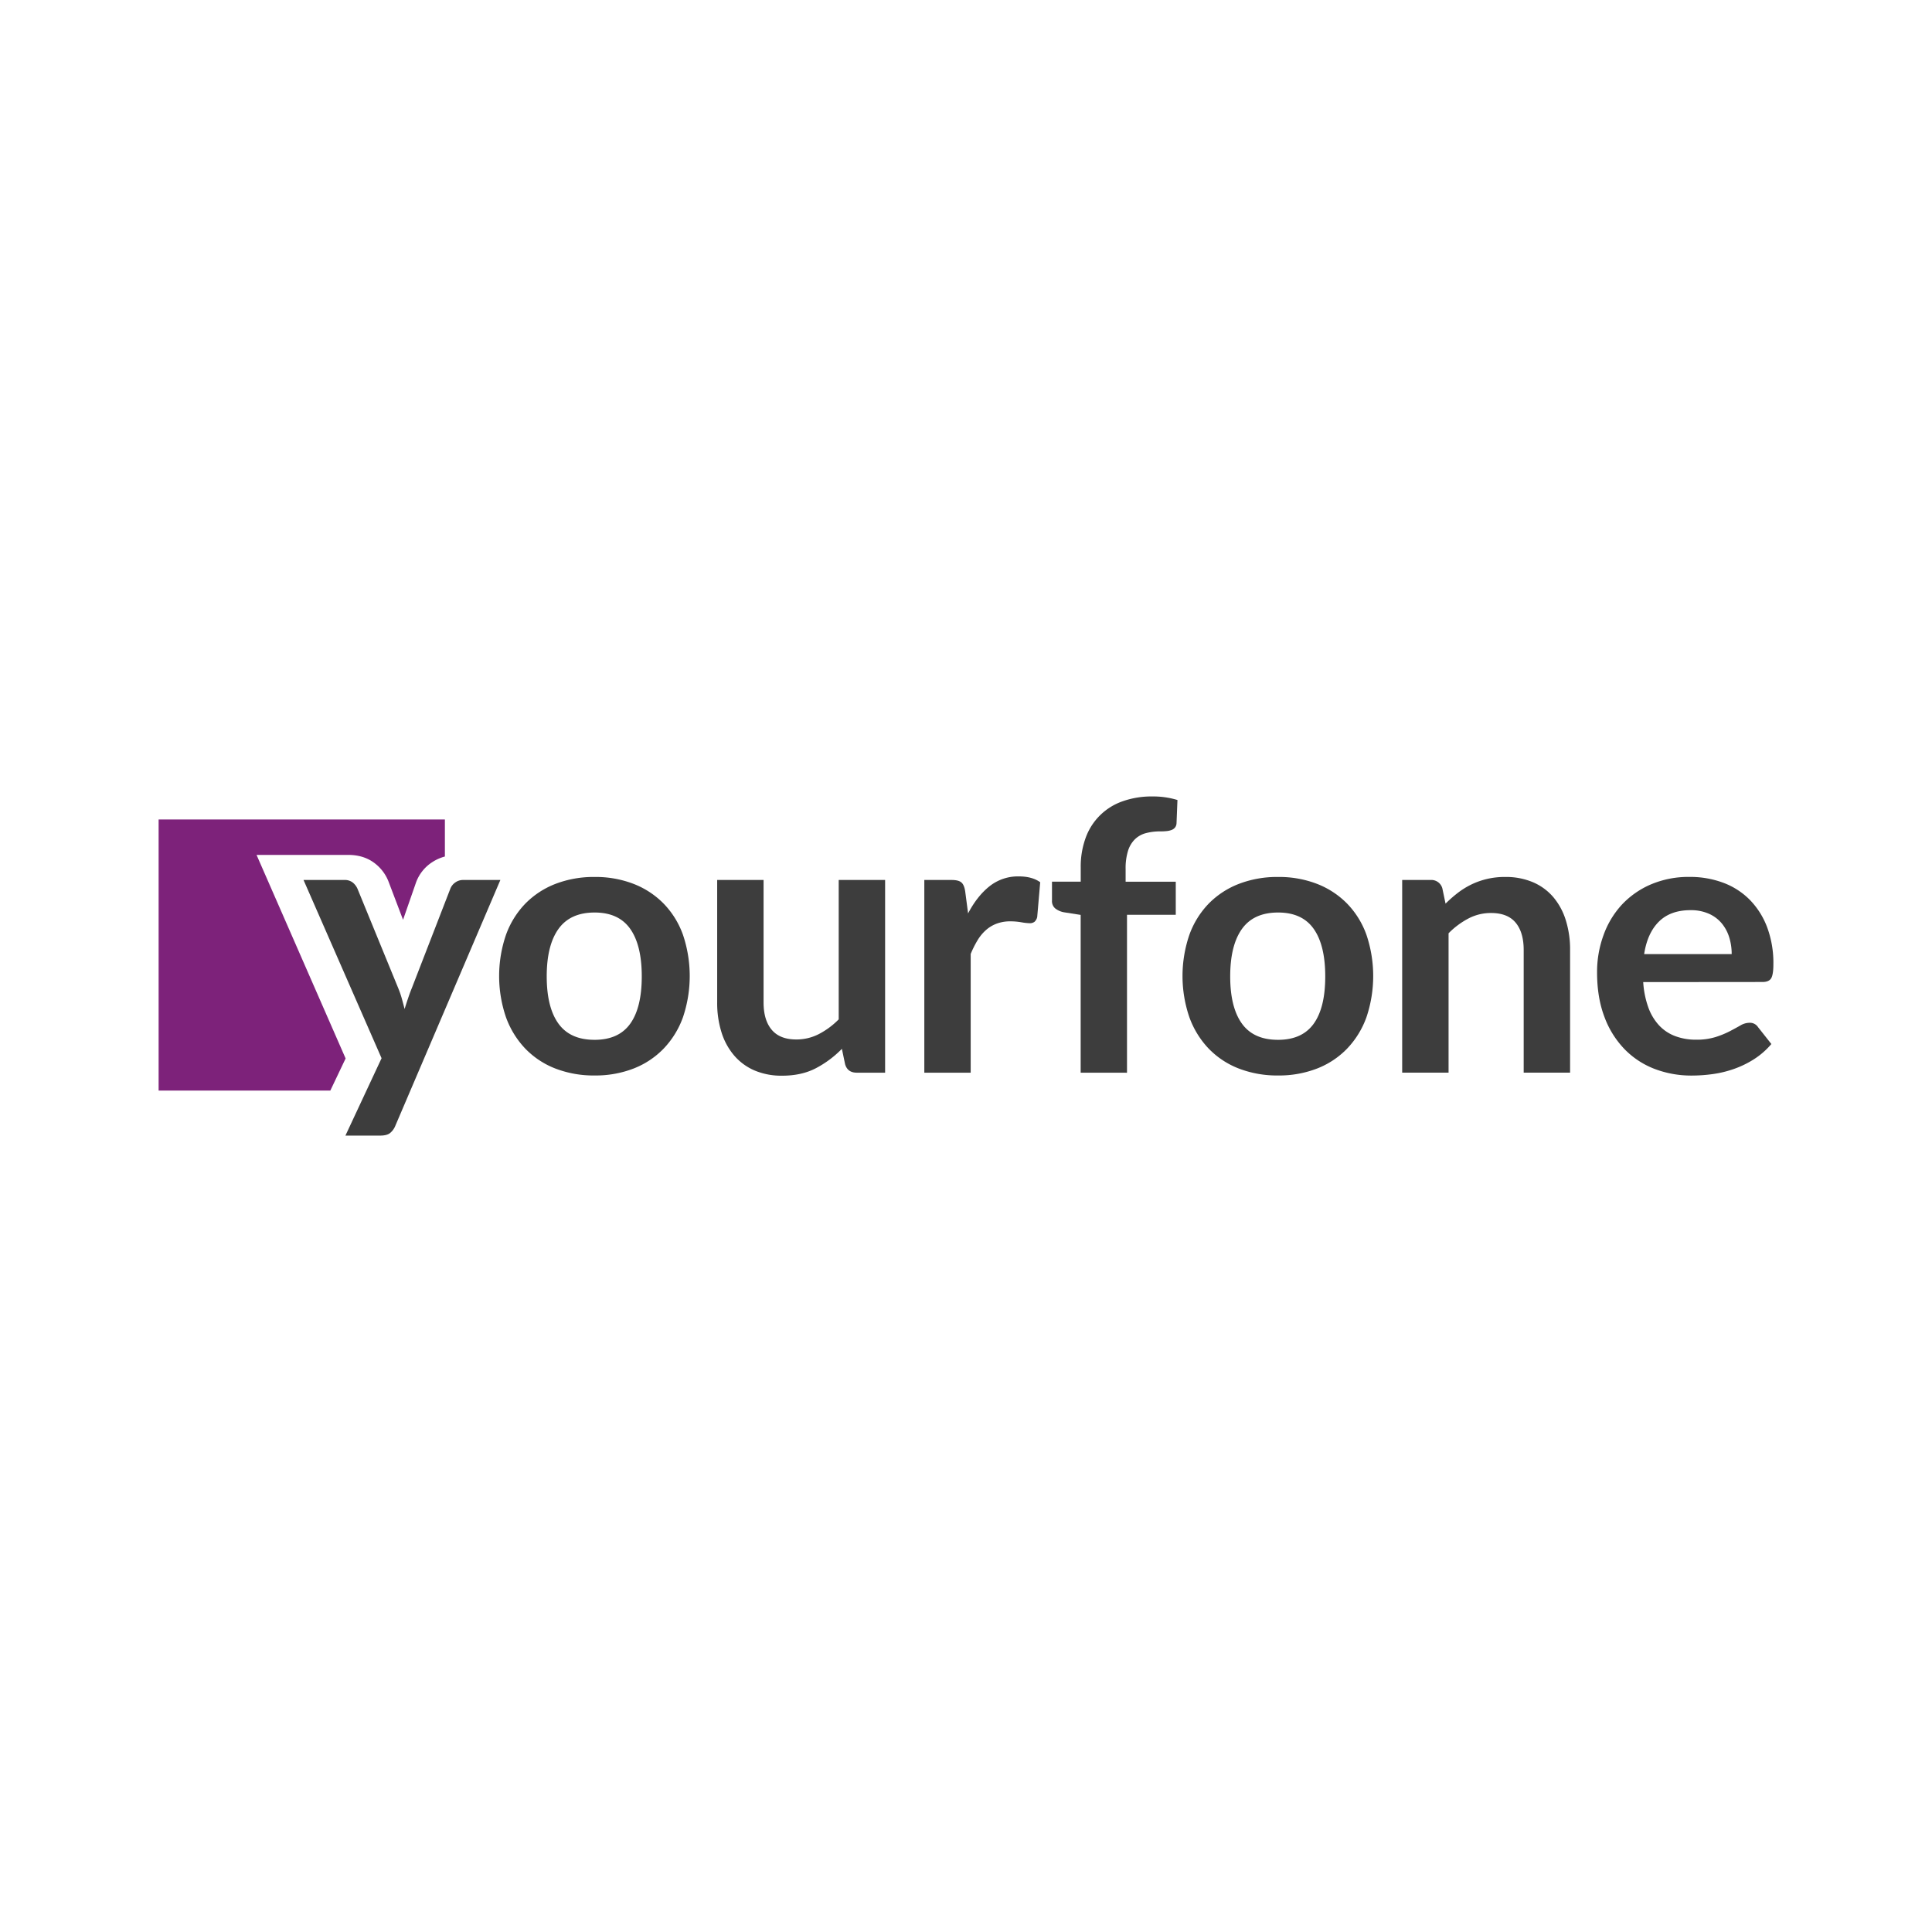
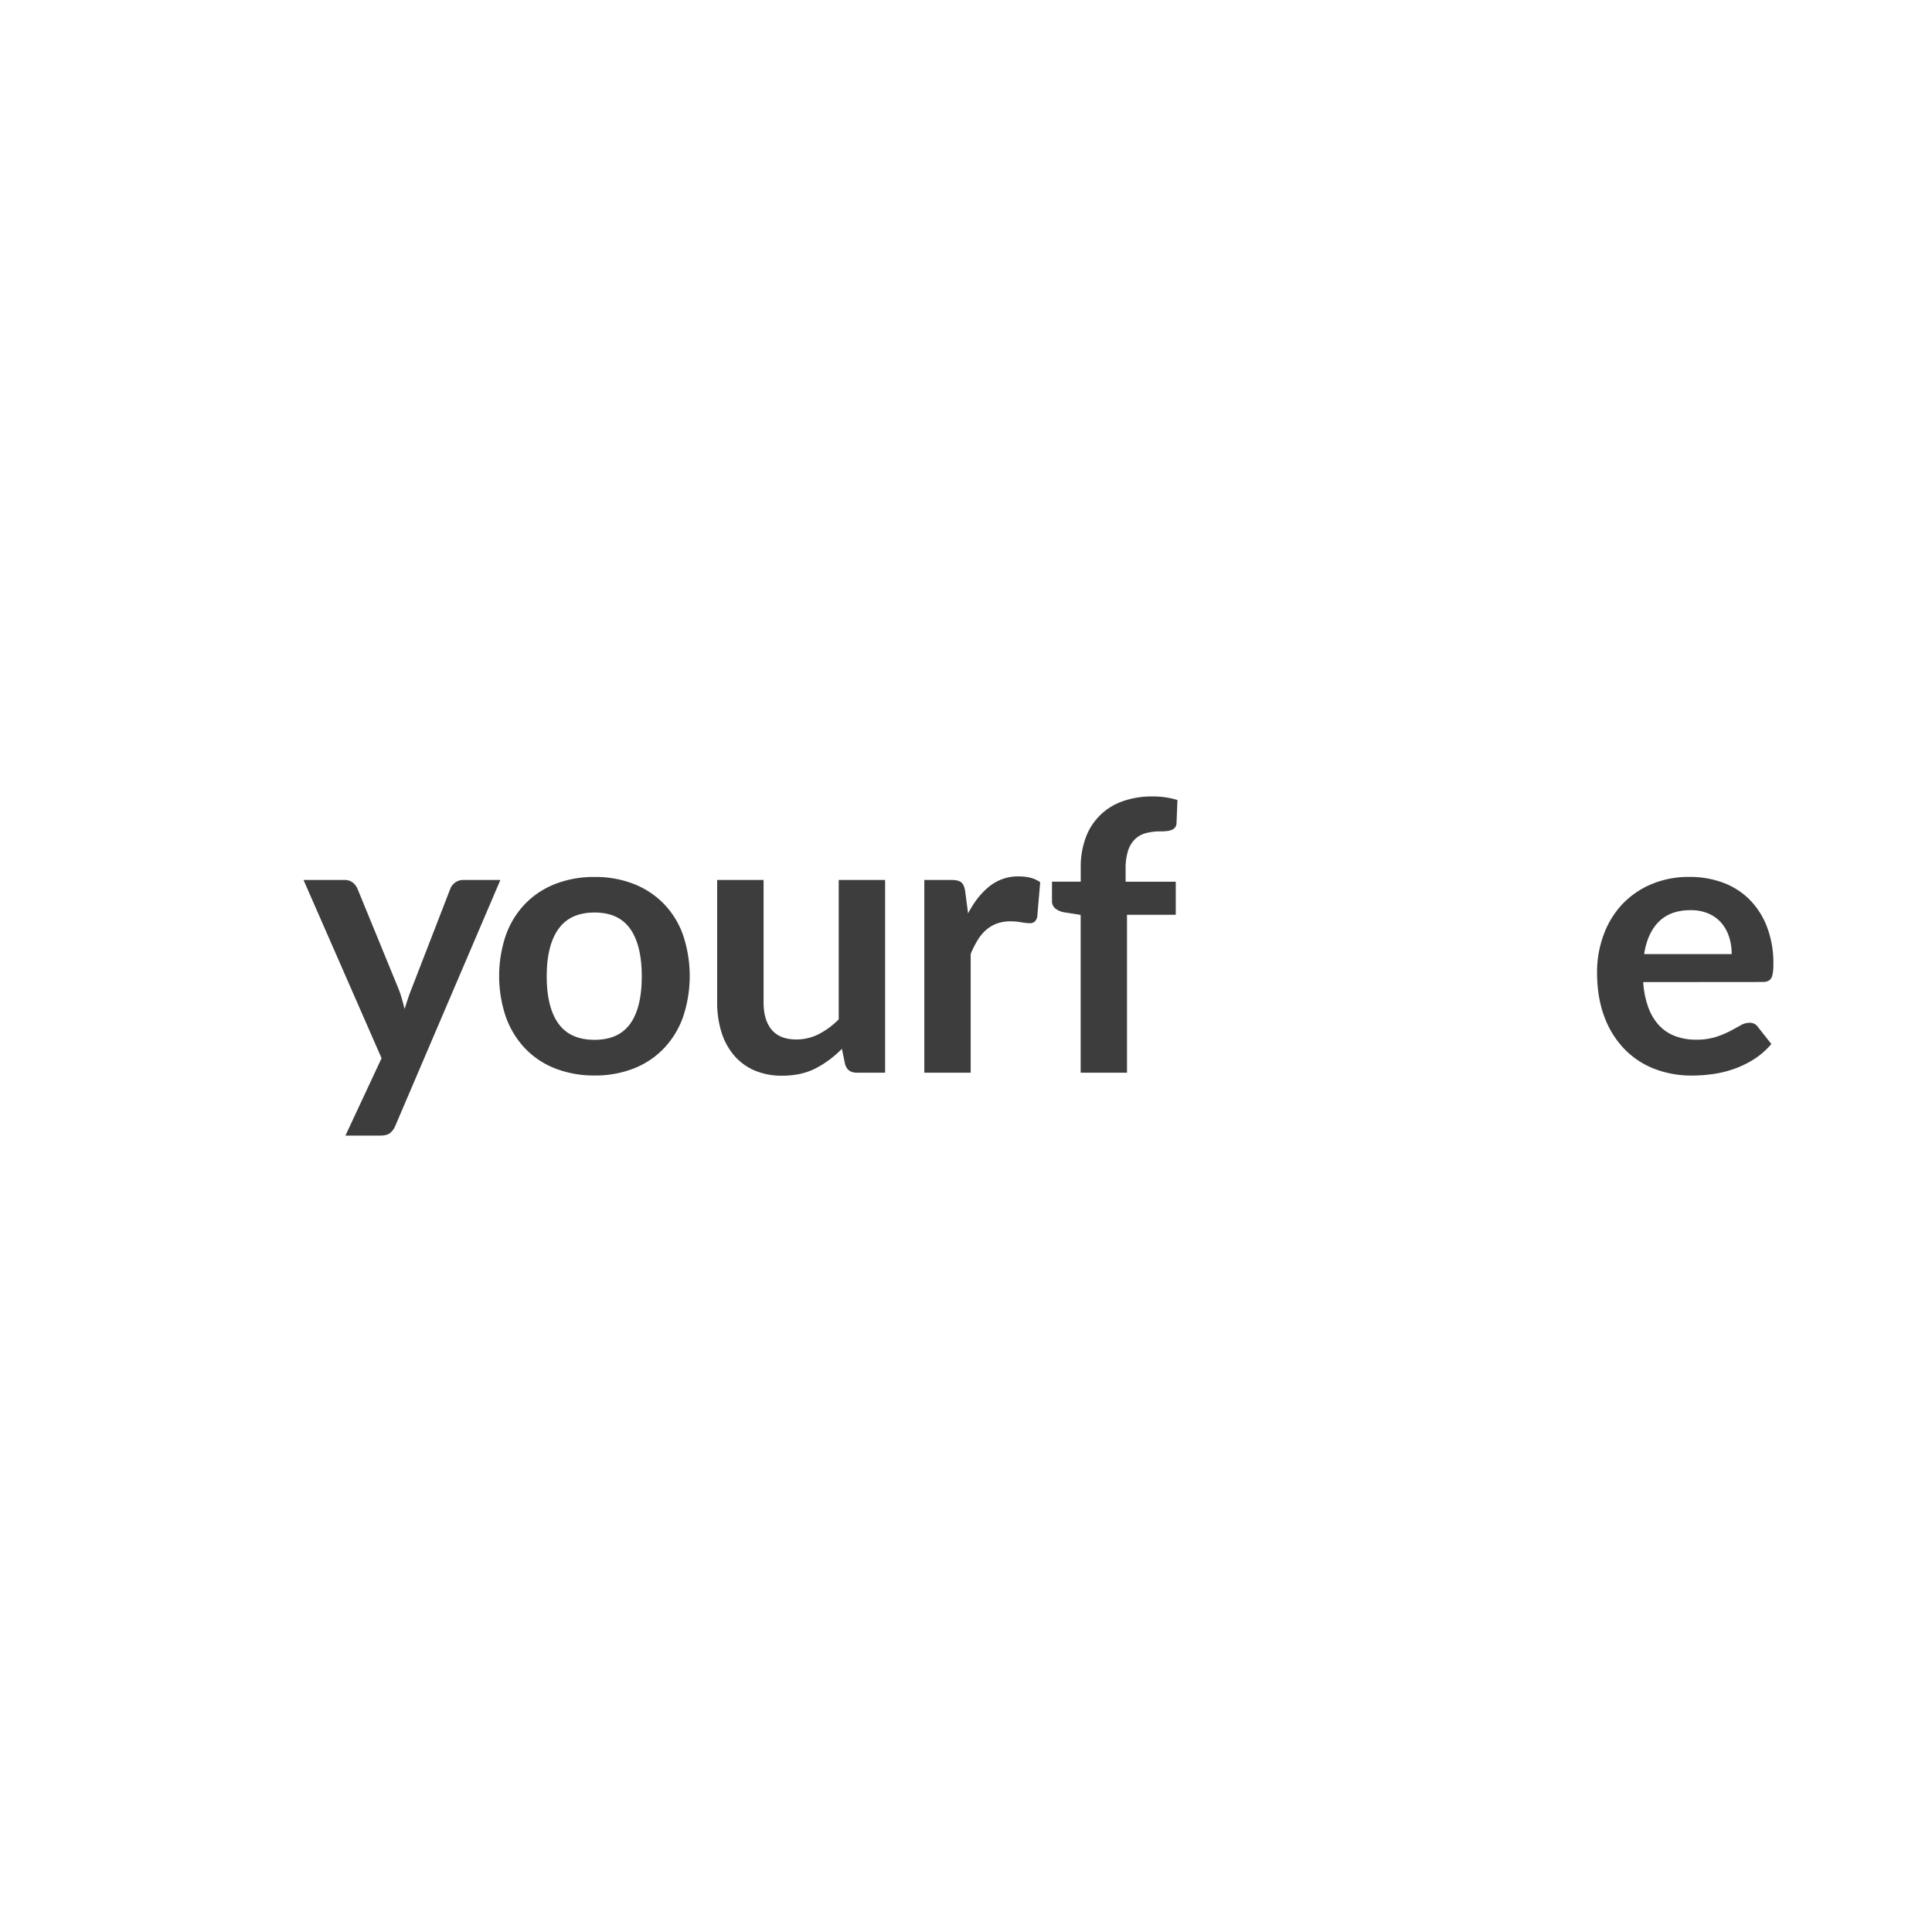
<svg xmlns="http://www.w3.org/2000/svg" viewBox="0 0 1200 1200">
  <defs>
    <style>.cls-1{fill:#fff;}.cls-2{fill:#3d3d3d;}.cls-3{fill:#7d227a;}</style>
  </defs>
  <g id="Ebene_2" data-name="Ebene 2">
-     <rect class="cls-1" width="1200" height="1200" />
-   </g>
+     </g>
  <g id="Ebene_1" data-name="Ebene 1">
    <path class="cls-2" d="M310.79,546.57,245.58,699.16a11.21,11.21,0,0,1-3.33,4.61q-2,1.58-6.24,1.57H214.55L237,657.28,188.53,546.57h25.32a8,8,0,0,1,5.3,1.63,10.38,10.38,0,0,1,2.86,3.74L247.45,614a57.85,57.85,0,0,1,2.15,6.3c.59,2.1,1.15,4.24,1.7,6.42q1-3.27,2.1-6.48c.7-2.13,1.47-4.26,2.33-6.35l24-61.95a8.44,8.44,0,0,1,3.09-3.85,8.23,8.23,0,0,1,4.84-1.52Z" />
    <path class="cls-2" d="M369.33,544.7A65.21,65.21,0,0,1,393.54,549a53,53,0,0,1,18.66,12.25,53.7,53.7,0,0,1,12,19.36,80.18,80.18,0,0,1,0,51.22,54.91,54.91,0,0,1-12,19.48,52.23,52.23,0,0,1-18.66,12.37A65.41,65.41,0,0,1,369.33,668,66.21,66.21,0,0,1,345,663.7a52.12,52.12,0,0,1-18.72-12.37,55.61,55.61,0,0,1-12-19.48,79.11,79.11,0,0,1,0-51.22,54.38,54.38,0,0,1,12-19.36A52.91,52.91,0,0,1,345,549,66,66,0,0,1,369.33,544.7Zm0,101.15q14.94,0,22.11-10t7.17-29.4q0-19.36-7.17-29.52t-22.11-10.15q-15.16,0-22.46,10.21t-7.29,29.46q0,19.25,7.29,29.34T369.33,645.85Z" />
    <path class="cls-2" d="M549.76,546.57V666.26H532.14q-5.71,0-7.23-5.25l-2-9.56a64.16,64.16,0,0,1-16.21,12.07q-8.86,4.61-20.88,4.61a42.62,42.62,0,0,1-17.33-3.32,34.7,34.7,0,0,1-12.65-9.4,40.93,40.93,0,0,1-7.76-14.4,61,61,0,0,1-2.63-18.38V546.57h28.82v76.06q0,11,5.07,17t15.23,6a30.36,30.36,0,0,0,14-3.33,49,49,0,0,0,12.37-9.16V546.57Z" />
    <path class="cls-2" d="M601.3,567.34q5.6-10.74,13.3-16.86a28.31,28.31,0,0,1,18.19-6.13q8.3,0,13.3,3.62l-1.86,21.58a5.68,5.68,0,0,1-1.69,3,4.71,4.71,0,0,1-3,.87,33.64,33.64,0,0,1-5.19-.58,40,40,0,0,0-6.71-.58,23.92,23.92,0,0,0-8.51,1.4,21.3,21.3,0,0,0-6.71,4,27.09,27.09,0,0,0-5.25,6.36,61.88,61.88,0,0,0-4.26,8.51v73.73H574.11V546.57H591c3,0,5,.53,6.18,1.57s1.95,2.94,2.34,5.66Z" />
    <path class="cls-2" d="M671.22,666.26v-98l-10.39-1.63a12.28,12.28,0,0,1-5.42-2.4,5.92,5.92,0,0,1-2-4.84V547.62h17.85v-8.87a51.81,51.81,0,0,1,3.09-18.43,37.38,37.38,0,0,1,22.93-22.63,54,54,0,0,1,18.66-3,51.83,51.83,0,0,1,15.4,2.21l-.58,14.47a4.56,4.56,0,0,1-.94,2.62,5,5,0,0,1-2.16,1.52,11.71,11.71,0,0,1-3.09.7,36.43,36.43,0,0,1-3.73.18,34.48,34.48,0,0,0-9.16,1.1,15.46,15.46,0,0,0-6.82,3.85,17.4,17.4,0,0,0-4.26,7.24,36.52,36.52,0,0,0-1.46,11.14v7.93h31.15v20.53H700v98.11Z" />
-     <path class="cls-2" d="M793.85,544.7A65.25,65.25,0,0,1,818.06,549a53,53,0,0,1,18.66,12.25,53.84,53.84,0,0,1,12,19.36,80.18,80.18,0,0,1,0,51.22,55.05,55.05,0,0,1-12,19.48,52.23,52.23,0,0,1-18.66,12.37A65.45,65.45,0,0,1,793.85,668a66.17,66.17,0,0,1-24.38-4.31,52.25,52.25,0,0,1-18.73-12.37,55.59,55.59,0,0,1-12-19.48,79.11,79.11,0,0,1,0-51.22,54.36,54.36,0,0,1,12-19.36A53,53,0,0,1,769.47,549,66,66,0,0,1,793.85,544.7Zm0,101.15q14.92,0,22.11-10t7.17-29.4q0-19.36-7.17-29.52t-22.11-10.15q-15.17,0-22.46,10.21t-7.29,29.46q0,19.25,7.29,29.34T793.85,645.85Z" />
-     <path class="cls-2" d="M897.86,561.27a78.21,78.21,0,0,1,7.64-6.71,48.85,48.85,0,0,1,8.52-5.25,47.16,47.16,0,0,1,20.83-4.61A42.87,42.87,0,0,1,952.23,548a34.43,34.43,0,0,1,12.65,9.33,41,41,0,0,1,7.7,14.35,60.67,60.67,0,0,1,2.63,18.37v76.18H946.39V590.08q0-11-5-17t-15.29-6a29.93,29.93,0,0,0-14,3.39,49.93,49.93,0,0,0-12.37,9.21v86.56H870.92V546.57h17.61a7.08,7.08,0,0,1,7.35,5.25Z" />
    <path class="cls-2" d="M1020.63,610A56.84,56.84,0,0,0,1023.9,626a32.6,32.6,0,0,0,6.77,11.08,26.33,26.33,0,0,0,10,6.53,36.23,36.23,0,0,0,12.78,2.16,39.56,39.56,0,0,0,12.07-1.63,56.24,56.24,0,0,0,8.87-3.62c2.52-1.32,4.74-2.52,6.65-3.62a11.22,11.22,0,0,1,5.54-1.63,6,6,0,0,1,5.36,2.69l8.29,10.5a48.32,48.32,0,0,1-10.73,9.39,60.26,60.26,0,0,1-12.43,6.06,67.58,67.58,0,0,1-13.18,3.21,94.84,94.84,0,0,1-13,.93,64,64,0,0,1-23.22-4.14A51.93,51.93,0,0,1,1009,651.62a57.34,57.34,0,0,1-12.48-20.06q-4.56-12-4.55-27.71a66.32,66.32,0,0,1,4-23A55.54,55.54,0,0,1,1007.28,562a53.47,53.47,0,0,1,18.08-12.66,59.6,59.6,0,0,1,24.09-4.67,58.63,58.63,0,0,1,20.88,3.62,45.45,45.45,0,0,1,16.45,10.56,48.94,48.94,0,0,1,10.79,17,63.38,63.38,0,0,1,3.91,23c0,4.36-.47,7.29-1.4,8.81s-2.72,2.27-5.37,2.27Zm54.95-17.38a34.72,34.72,0,0,0-1.57-10.56,25.16,25.16,0,0,0-4.73-8.69,21.94,21.94,0,0,0-8-5.89,27.42,27.42,0,0,0-11.26-2.16q-12.48,0-19.65,7.12t-9.16,20.18Z" />
-     <path class="cls-3" d="M276.33,532V509H98.52V677.36H205.18l9.49-19.93L159.35,531h57c6.58,0,12.22,1.83,16.73,5.44a26.24,26.24,0,0,1,8.42,11.59l8.84,23.27,8-23a25.22,25.22,0,0,1,10.12-12.79A27.2,27.2,0,0,1,276.33,532Z" />
  </g>
</svg>